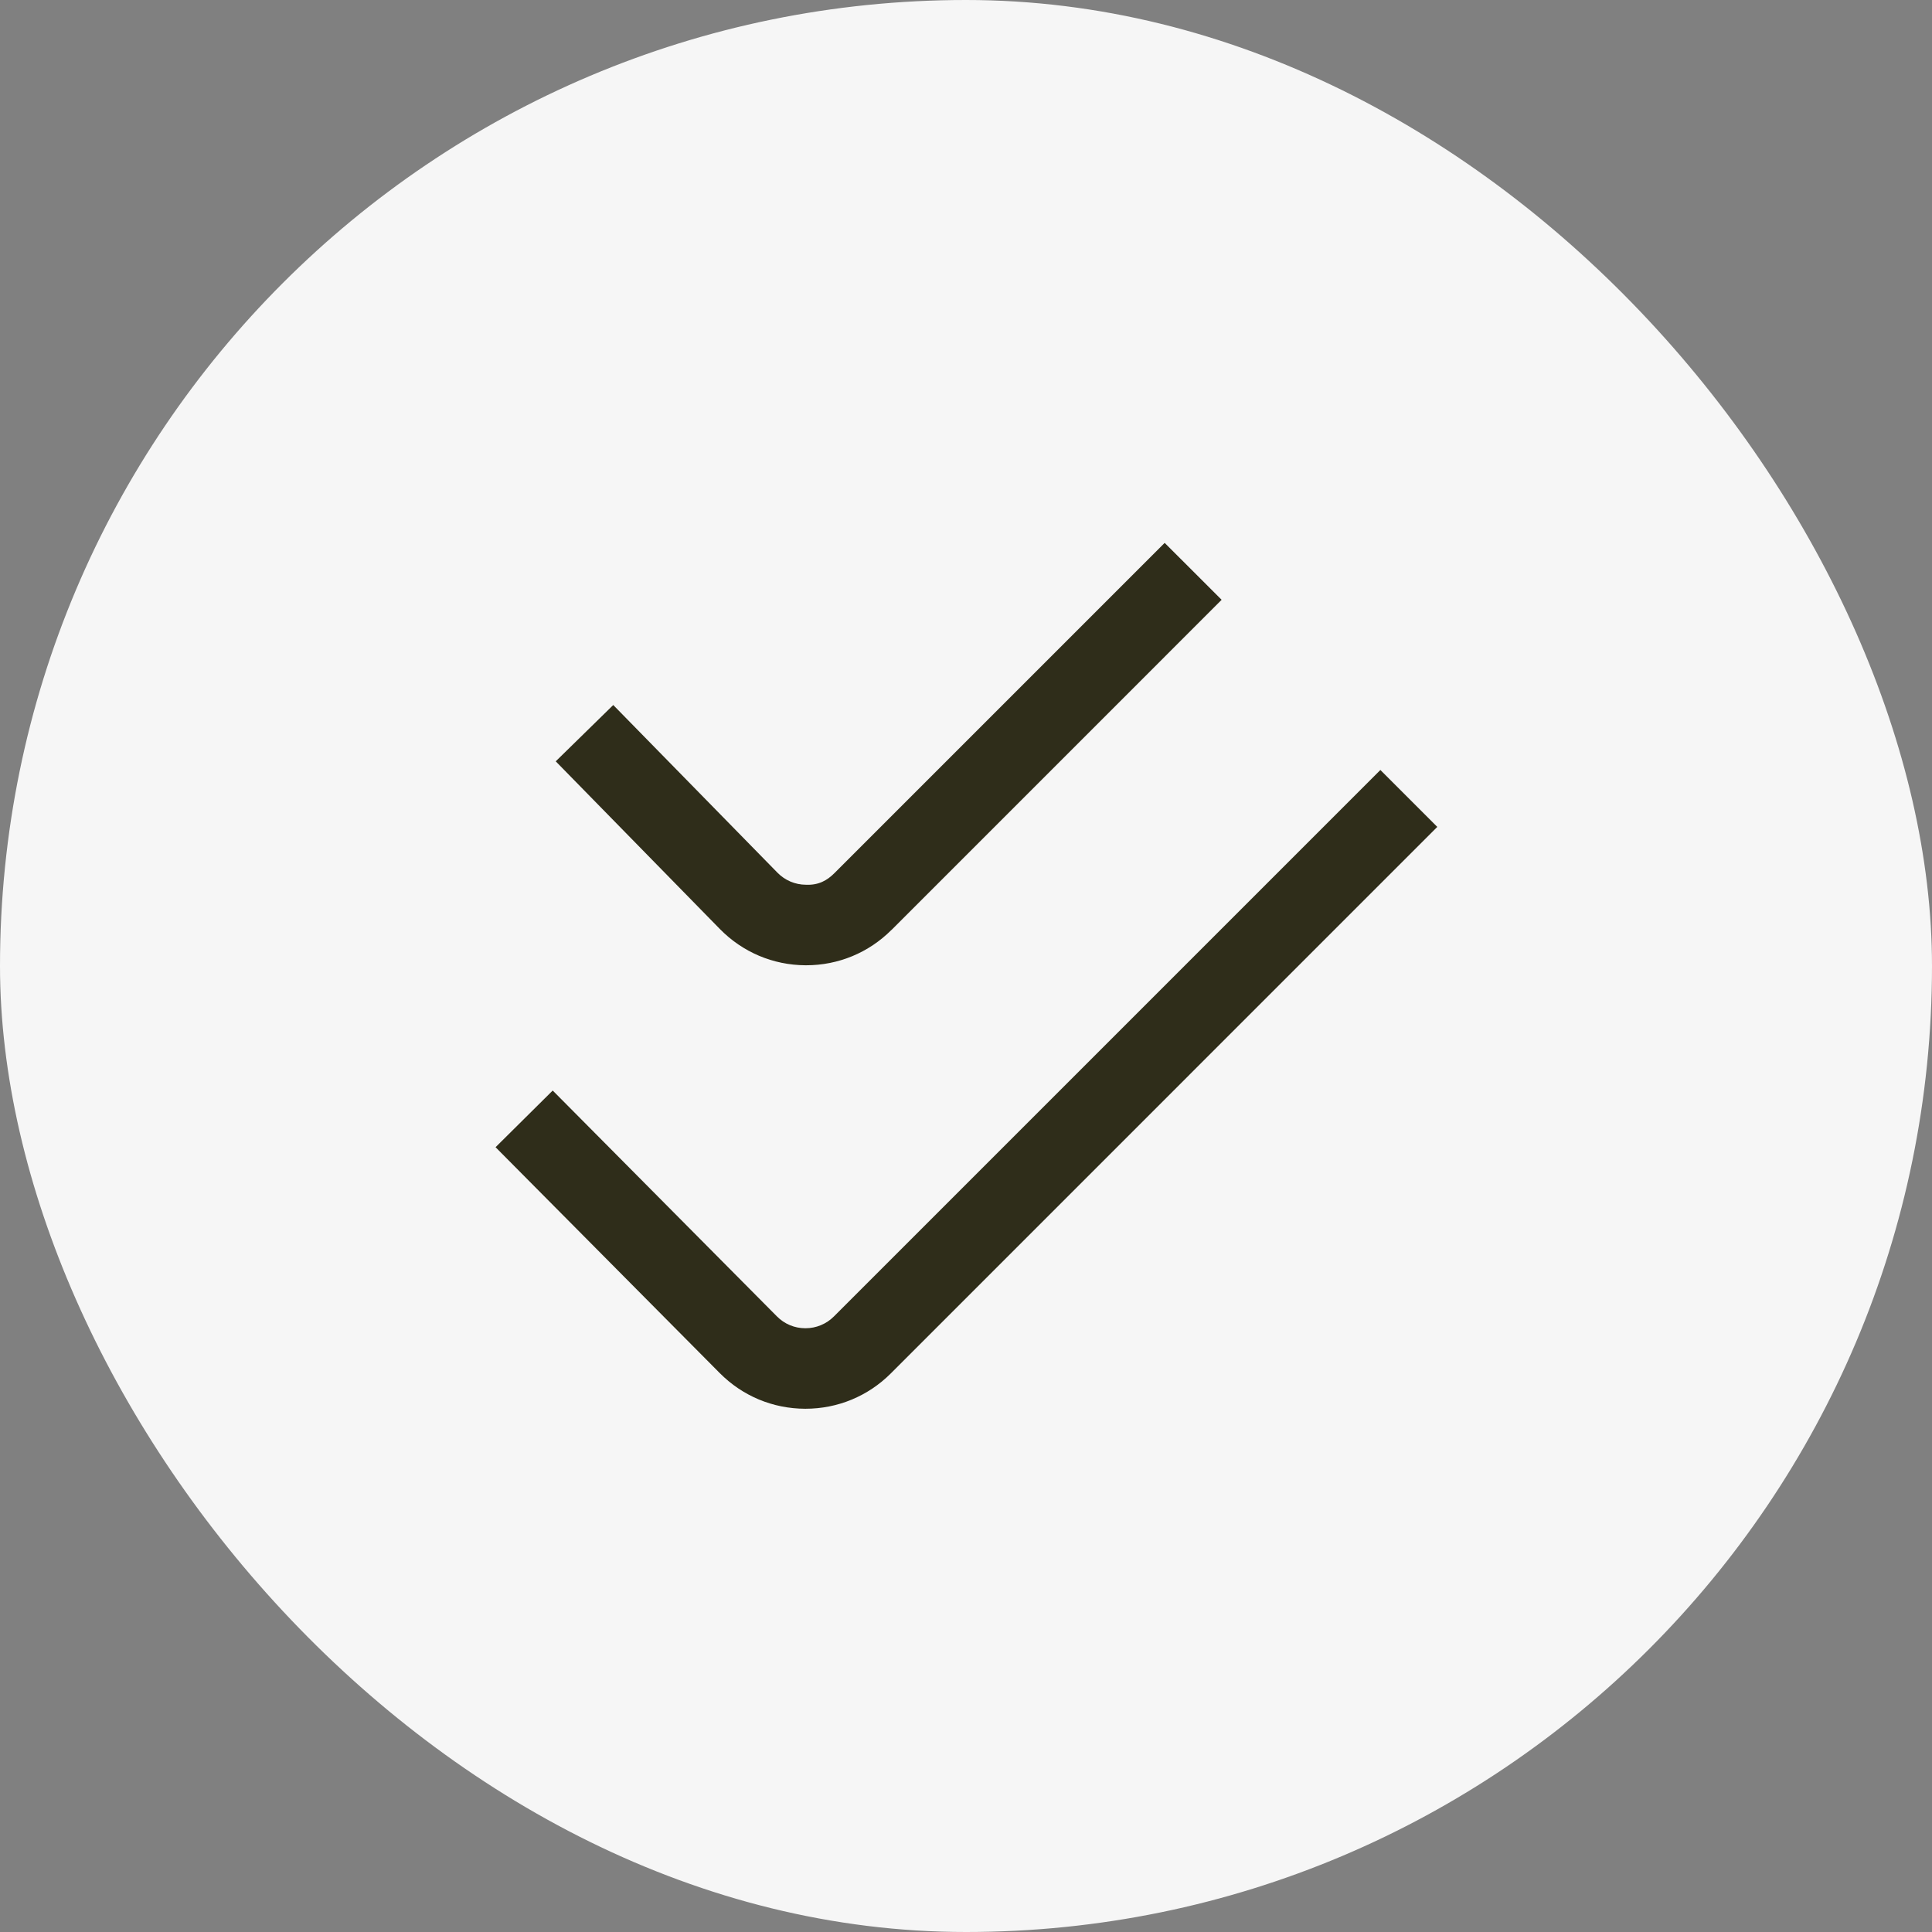
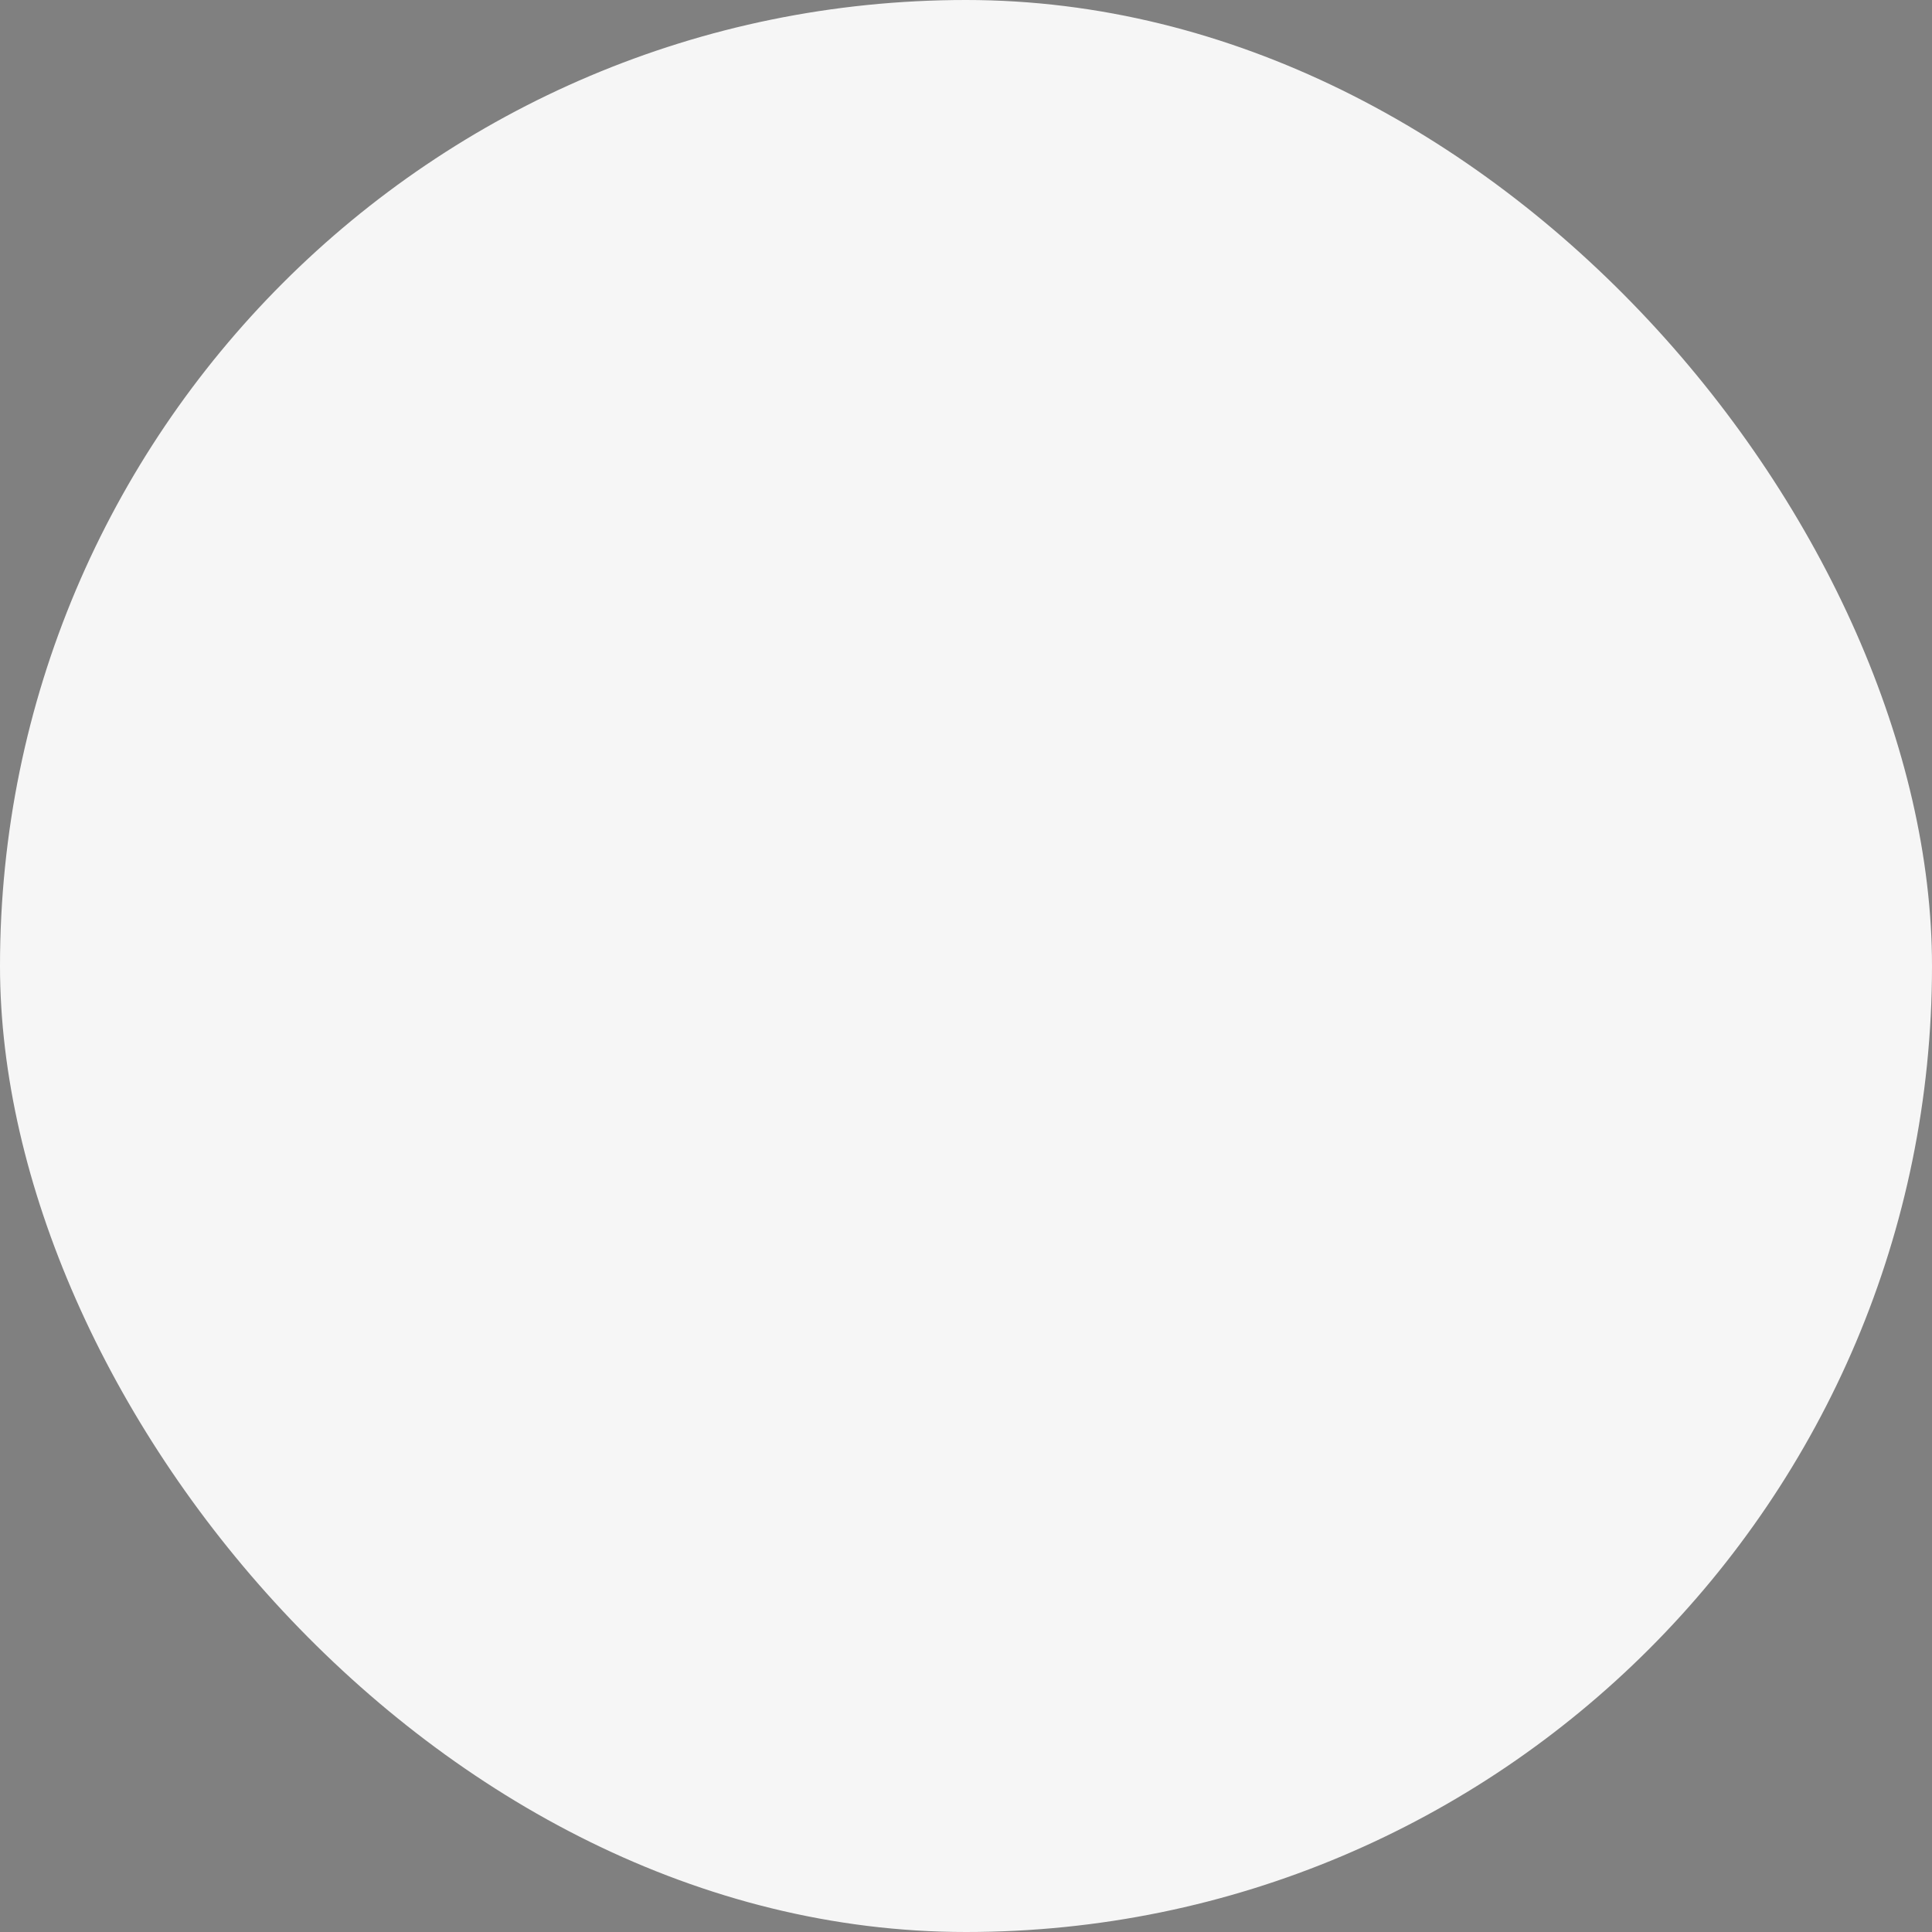
<svg xmlns="http://www.w3.org/2000/svg" width="48" height="48" viewBox="0 0 48 48" fill="none">
  <rect x="0" y="0" width="48" height="48" fill="#808080" stroke="none" />
  <rect width="48" height="48" rx="24" fill="#F6F6F6" />
-   <path d="M20.011 35H20.005C19.201 34.998 18.448 34.684 17.881 34.113L12.312 28.502L13.732 27.094L19.302 32.705C19.489 32.894 19.741 33 20.009 33H20.011C20.277 33 20.529 32.896 20.718 32.707L34.295 19.13L35.709 20.544L22.133 34.121C21.566 34.688 20.812 35 20.011 35ZM22.151 23.103L30.351 14.902L28.936 13.488L20.736 21.688C20.547 21.879 20.332 21.995 20.023 21.981C19.755 21.98 19.503 21.873 19.314 21.68L15.236 17.516L13.807 18.915L17.884 23.08C18.45 23.657 19.204 23.977 20.012 23.982H20.029C20.829 23.982 21.582 23.67 22.149 23.103H22.151Z" fill="#2F2D1A" />
</svg>